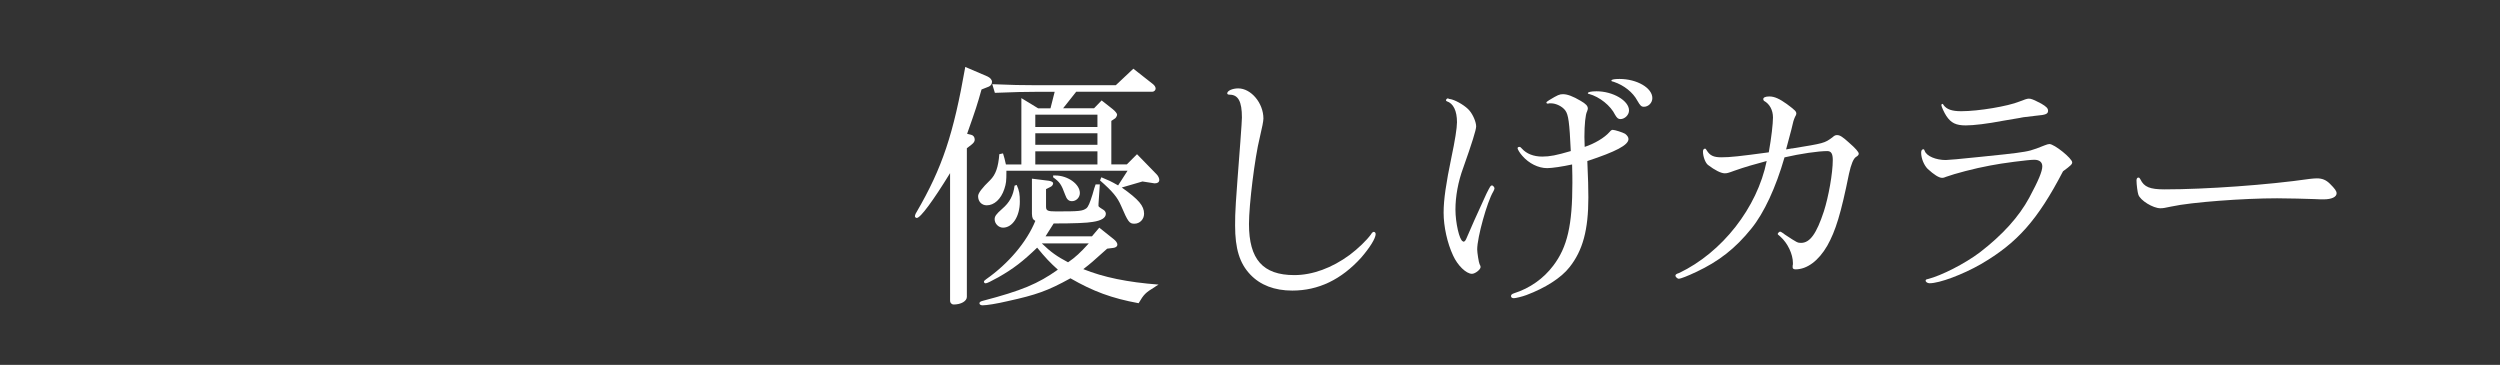
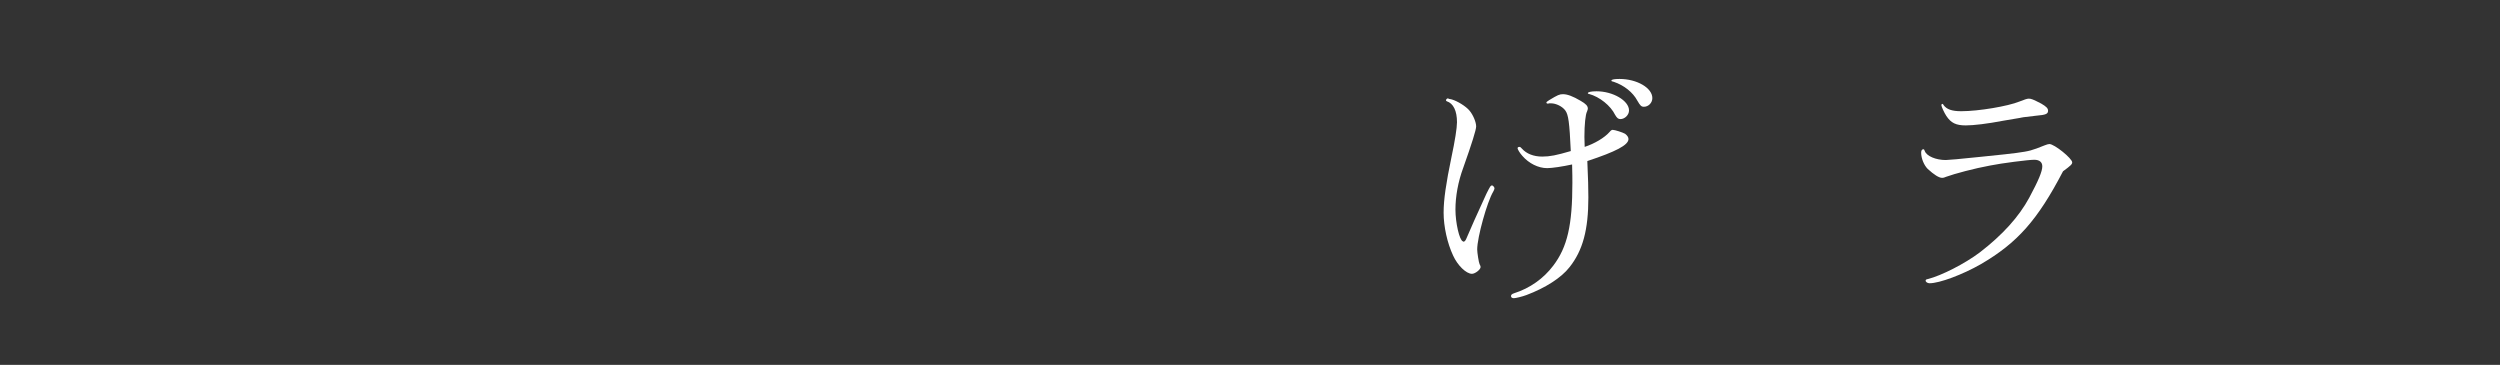
<svg xmlns="http://www.w3.org/2000/svg" id="_レイヤー_2" viewBox="0 0 1101.04 160.7">
  <rect x="0" y="0" width="1101.04" height="160.7" fill="#333333" stroke="none" />
  <defs>
    <style>.cls-1{fill:none;}.cls-2{fill:#fff;}</style>
  </defs>
  <g id="design">
-     <path class="cls-2" d="M434.82,33.63c1.27.58,2.08,1.5,2.08,2.43s-.58,1.73-1.39,2.08l-3.23,1.27c-1.96,6.93-2.31,8.08-6.35,19.52l1.85.46c.92.23,1.5,1.04,1.5,2.08,0,.81-.35,1.39-1.5,2.31l-1.96,1.5v65.48c0,1.85-2.54,3.35-5.77,3.35-.92,0-1.62-.69-1.62-1.73v-56.13c-7.51,12.24-13.05,19.75-14.67,19.75-.35,0-.81-.35-.81-.69,0-.46.23-1.16.69-1.85,11.43-19.63,16.28-34.42,21.48-63.98l9.7,4.16ZM441.75,67.58c.58,1.85.69,2.31,1.27,4.85h6.81v-29.22l7.39,4.5h5.43l1.85-7.28h-7.51c-6.01,0-9.82.12-18.83.46l-1.15-3.81c9.24.35,12.13.46,19.98.46h34.42l7.74-7.28,8.66,6.81c.69.58,1.15,1.27,1.15,1.96s-.69,1.39-1.5,1.39h-33.49l-5.77,7.28h13.63l3.35-3.46,4.85,3.81c1.16.92,1.96,1.96,1.96,2.43,0,.58-.58,1.62-1.15,1.85l-1.39.92v19.17h6.81l4.5-4.5,8.66,8.89c.69.69,1.15,1.73,1.15,2.43,0,.92-.69,1.5-1.85,1.5h-.35l-5.2-.81-9.12,2.66c7.51,5.31,9.82,8.08,9.82,11.55,0,2.43-1.85,4.39-4.27,4.39-2.19,0-2.77-.69-5.89-7.97-1.62-3.7-3.58-6.12-9.24-11.09l.58-1.39c3.35,1.39,3.93,1.62,7.39,3.58l4.16-6.47h-53.36c0,4.85-.12,5.54-.92,8.08-1.5,4.5-4.5,7.16-7.74,7.16-2.19,0-3.81-1.62-3.81-4.04q0-1.96,5.31-7.05c2.43-2.43,3.58-5.66,4.04-11.43l1.62-.35ZM461.85,79.59c1.27.23,1.96.58,1.96,1.16s-.46,1.27-1.27,1.62l-1.85.92v7.74c0,1.73.69,2.08,4.39,2.08,10.28,0,11.66-.12,13.4-1.39.81-.69,1.5-2.31,2.66-6.01.58-2.19,1.04-3.58,1.39-4.5h1.85l-.58,8.55v.35c-.12.92,0,.92,2.19,2.31.58.35,1.04,1.04,1.04,1.73,0,1.73-1.85,3-5.77,3.58q-3.7.69-17.21.69l-3.58,5.66h20.44l3.23-3.81,6.24,4.97c1.16.92,1.73,1.73,1.73,2.54,0,.69-.69,1.27-1.73,1.39l-2.77.35c-6.58,5.89-7.05,6.35-10.51,9.01,8.89,3.58,19.4,5.77,33.15,6.81-.81.46-1.5.92-1.62,1.04-4.16,2.54-4.85,3.23-7.16,7.16-11.9-2.19-19.98-5.2-30.03-10.97-10.05,5.54-15.01,7.28-27.6,10.05-4.85,1.15-9.35,1.85-11.09,1.85-.81,0-1.39-.35-1.39-.92,0-.46.46-.81,1.39-1.04,17.21-4.5,24.37-7.51,33.15-13.74-3.46-3.12-5.54-5.31-9.12-9.7-6.24,6.01-10.39,9.24-17.09,13.05-3.58,1.96-4.97,2.66-5.66,2.66-.35,0-.69-.35-.69-.69s.35-.69,1.04-1.16c9.7-6.81,17.79-16.28,21.6-25.64-1.16-.69-1.39-1.16-1.5-3.12v-15.48l7.39.92ZM447.76,81.44c1.16,2.54,1.39,4.04,1.39,7.39,0,6.47-3.23,11.43-7.39,11.43-1.96,0-3.7-1.73-3.7-3.7,0-1.27.58-2.19,3.35-4.62,3.23-2.77,4.85-5.77,5.43-10.16l.92-.35ZM483.33,55.92v-5.43h-27.37v5.43h27.37ZM483.33,63.77v-5.08h-27.37v5.08h27.37ZM483.33,72.43v-5.77h-27.37v5.77h27.37ZM458.84,107.2c3.93,3.81,6.7,5.77,11.55,8.32,3.23-2.19,5.43-4.27,9.12-8.32h-20.67ZM463.81,77.28h.92c5.54,0,10.86,3.81,10.86,7.74,0,1.96-1.62,3.58-3.46,3.58-1.5,0-2.31-.81-3-2.77-1.73-4.74-2.43-5.66-5.31-7.74v-.81Z" />
-     <path class="cls-2" d="M605.87,103.04c0,1.96-2.66,6.12-6.35,10.39-8.78,9.7-18.83,14.55-30.38,14.55-7.85,0-14.09-2.43-18.48-7.05-4.74-4.97-6.7-11.43-6.7-21.6,0-6.58.12-8.08,2.31-36.84q.69-9.35.69-10.74c0-7.05-1.62-10.05-5.43-10.05-.69,0-1.04-.23-1.04-.58,0-1.15,2.31-2.19,4.85-2.19,5.66,0,11.09,6.47,11.09,13.28q0,1.62-1.62,8.43c-2.19,8.78-4.74,29.57-4.74,38,0,15.59,6.12,22.52,19.98,22.52,7.97,0,16.52-3.12,24.37-8.89,3.7-2.77,7.51-6.47,9.35-9.01.46-.81.92-1.15,1.27-1.15.46,0,.81.46.81.92Z" />
    <path class="cls-2" d="M644.8,106.39q.58-.23,1.04-1.39c.92-2.31,5.31-12.13,8.78-19.63,1.62-3.23,1.85-3.7,2.54-3.7.35,0,1.04.81,1.04,1.27,0,.35-.23.81-.58,1.5-2.66,4.39-7.04,20.1-7.04,25.41,0,1.39.69,5.77,1.04,6.47.35.58.46,1.04.46,1.27,0,1.15-2.43,3-3.81,3-2.54,0-6.35-3.7-8.32-8.08-2.54-5.43-4.16-12.7-4.16-18.83,0-5.77,1.04-12.82,3.46-24.48,1.5-7.05,2.43-12.82,2.43-15.36,0-5.08-1.62-8.32-4.5-9.24-.23-.12-.35-.23-.35-.46,0-.35.46-.81.81-.81.12,0,.35.12.58.23.23,0,.58.12,1.16.23,2.43.69,6.24,3,7.85,4.97,1.62,1.96,2.89,5.08,2.89,6.93q0,2.19-5.66,18.13c-2.31,6.24-3.46,12.7-3.46,18.48s1.73,13.4,3.23,13.97l.35.12c0,.12.12.12.12.12l.12-.12ZM682.22,45.52c-.23.12-.46.12-.58.12-.35,0-.58-.23-.58-.46s.23-.46,1.16-1.04c3.81-2.31,4.62-2.66,6.12-2.66,1.96,0,4.39.92,7.74,2.89,2.43,1.39,3.23,2.31,3.23,3.46,0,.35-.12.58-.35,1.27-.69,1.27-1.16,5.77-1.16,11.2,0,.69,0,.92.12,4.39,4.27-1.39,8.78-4.04,10.97-6.58.58-.69.92-.92,1.39-.92.92,0,4.5,1.16,5.43,1.73.92.69,1.5,1.5,1.5,2.31,0,2.66-5.54,5.54-18.13,9.7.35,8.08.46,11.66.46,16.05,0,14.21-2.43,23.33-8.32,30.72-3.58,4.62-10.63,9.12-18.94,12.24-1.85.69-4.74,1.39-5.54,1.39s-1.27-.35-1.27-.92.35-.92,1.39-1.27c6.93-2.19,12.94-6.47,17.21-12.13,6.24-8.2,8.43-17.9,8.43-36.5,0-1.85,0-3.7-.12-8.08-4.16.92-8.89,1.62-10.97,1.62-3.93,0-8.08-2.08-10.97-5.43-1.15-1.27-2.08-2.89-2.08-3.35,0-.35.35-.58.81-.58.35,0,.69.23,1.15.81,1.96,2.19,5.08,3.46,8.89,3.46,3.46,0,6.24-.58,12.59-2.43-.58-12.59-1.04-16.05-2.43-17.9-1.27-1.73-4.04-3.12-6.24-3.12h-.92ZM717.45,48.64c0,1.96-1.85,3.81-3.81,3.81-.92,0-1.5-.46-2.31-1.85-1.96-4.04-6.81-7.97-11.55-9.24-.35,0-.46-.12-.46-.35,0-.46,1.39-.81,3.81-.81,7.28,0,14.32,4.16,14.32,8.43ZM727.72,43.21c0,2.08-1.73,3.81-3.7,3.81-1.15,0-1.62-.46-2.89-2.66-1.96-3.7-5.89-6.81-10.39-8.32-.92-.23-1.04-.23-1.04-.58,0-.46,1.39-.69,3.58-.69,7.62,0,14.44,3.93,14.44,8.43Z" />
-     <path class="cls-2" d="M789.29,65.39c14.09-2.31,14.21-2.31,17.67-4.85,1.04-.92,1.39-1.04,2.19-1.04,1.15,0,2.43.81,5.08,3.23q4.39,3.81,4.39,4.97c0,.46-.35.92-1.16,1.39q-1.73,1.04-3.12,7.39c-3.58,17.67-5.89,25.18-9.59,31.76-3.81,6.58-8.89,10.39-13.97,10.39-.81,0-1.27-.35-1.27-.81v-.81c.12-.35.12-.69.12-1.15,0-3.93-2.31-8.78-5.54-11.66-1.04-.81-1.16-1.04-1.16-1.15,0-.35.69-1.04,1.04-1.04.12,0,.35.12.58.23l.92.58c.23.23.58.46.92.69,5.08,3.35,5.31,3.46,6.81,3.46,3.93,0,6.81-4.04,10.05-13.86,2.08-6.47,3.93-16.86,3.93-22.64,0-2.77-.69-3.93-2.43-3.93-3.93,0-11.9,1.16-18.83,2.77-3.81,13.28-9.01,24.48-14.55,31.3-7.05,8.78-14.44,14.55-24.37,19.17-3.58,1.73-6.93,3-7.62,3-.58,0-1.5-.81-1.5-1.39,0-.46.46-.81,1.62-1.16,18.94-9.01,34.42-28.76,38.57-49.32-5.2,1.39-9.7,2.66-14.21,4.27-2.77,1.04-3.35,1.15-4.27,1.15-1.62,0-4.39-1.39-7.39-3.7-1.16-.92-2.19-3.7-2.19-5.89,0-.81.35-1.27.92-1.27.23,0,.46.23.69.69,1.39,2.31,3,3.12,6.47,3.12,3.93,0,8.08-.46,20.9-2.19,1.16-6.47,1.85-12.59,1.85-15.36,0-3.23-1.5-6.01-3.93-7.28-.12-.12-.35-.46-.35-.81,0-.69.92-1.16,2.66-1.16,2.31,0,4.5,1.04,7.74,3.35,3.7,2.77,4.16,3.23,4.16,4.27q0,.46-.58,1.39c-.58,1.39-.81,1.96-1.62,5.66-1.16,4.39-1.96,7.28-2.31,8.66l2.66-.46Z" />
    <path class="cls-2" d="M872.45,116.32c-8.08,4.62-18.25,8.43-22.64,8.43-.92,0-1.73-.58-1.73-1.15,0-.35.23-.58.92-.69,6.01-1.5,16.4-6.81,22.98-11.78,10.05-7.74,17.21-15.71,21.71-24.02,4.16-7.74,5.77-11.66,5.77-13.86,0-1.85-1.27-2.89-3.58-2.89-2.43,0-14.32,1.5-19.4,2.54-6.93,1.27-15.59,3.58-19.4,4.97-.69.35-1.27.46-1.73.46-1.39,0-3.58-1.39-6.35-3.93-1.62-1.62-2.89-4.62-2.89-7.16,0-.92.35-1.5.92-1.5.35,0,.46.12.69.81.81,2.19,4.85,3.93,9.24,3.93q1.73,0,15.13-1.39c9.12-.92,14.44-1.5,15.94-1.73,5.89-.81,6.7-1.04,12.47-3.35.92-.35,1.62-.58,2.08-.58,2.19,0,10.05,6.35,10.05,8.08,0,.81-.58,1.39-4.04,3.93-11.2,21.48-20.1,31.53-36.15,40.88ZM889.89,51.88c-.46.12-3.35.58-7.51,1.27-7.28,1.39-13.17,2.08-16.63,2.08-4.27,0-6.47-1.04-8.55-4.16-.92-1.39-2.19-4.16-2.19-4.74,0-.35.23-.58.46-.58.12,0,.35.12.46.46,1.39,1.96,3.7,2.77,7.85,2.77,7.62,0,20.56-2.19,25.64-4.27q3.12-1.27,4.04-1.27c1.15,0,1.96.35,5.54,2.19,2.19,1.27,3,2.08,3,3.12,0,1.39-.92,1.85-5.08,2.19-2.19.23-4.04.46-5.77.69l-1.27.23Z" />
-     <path class="cls-2" d="M956.54,90.91c-3.23.69-3.93.81-5.08.81-3.23,0-8.89-3.46-9.7-6.01-.35-.92-.81-4.5-.81-6.24,0-.81.35-1.27.81-1.27s.58.23.92.81c1.62,3.35,4.16,4.39,10.63,4.39,18.13,0,45.62-1.96,63.98-4.62,1.15-.12,2.19-.23,3.12-.23,2.31,0,4.04.69,5.77,2.43,2.08,2.08,2.89,3.12,2.89,4.16,0,1.62-2.19,2.66-5.77,2.66-.69,0-2.08,0-4.04-.12-2.08-.12-12.7-.35-16.4-.35-14.9,0-37.88,1.73-46.31,3.58Z" />
-     <rect class="cls-1" y="74.4" width="1101.04" height="39.38" />
  </g>
</svg>